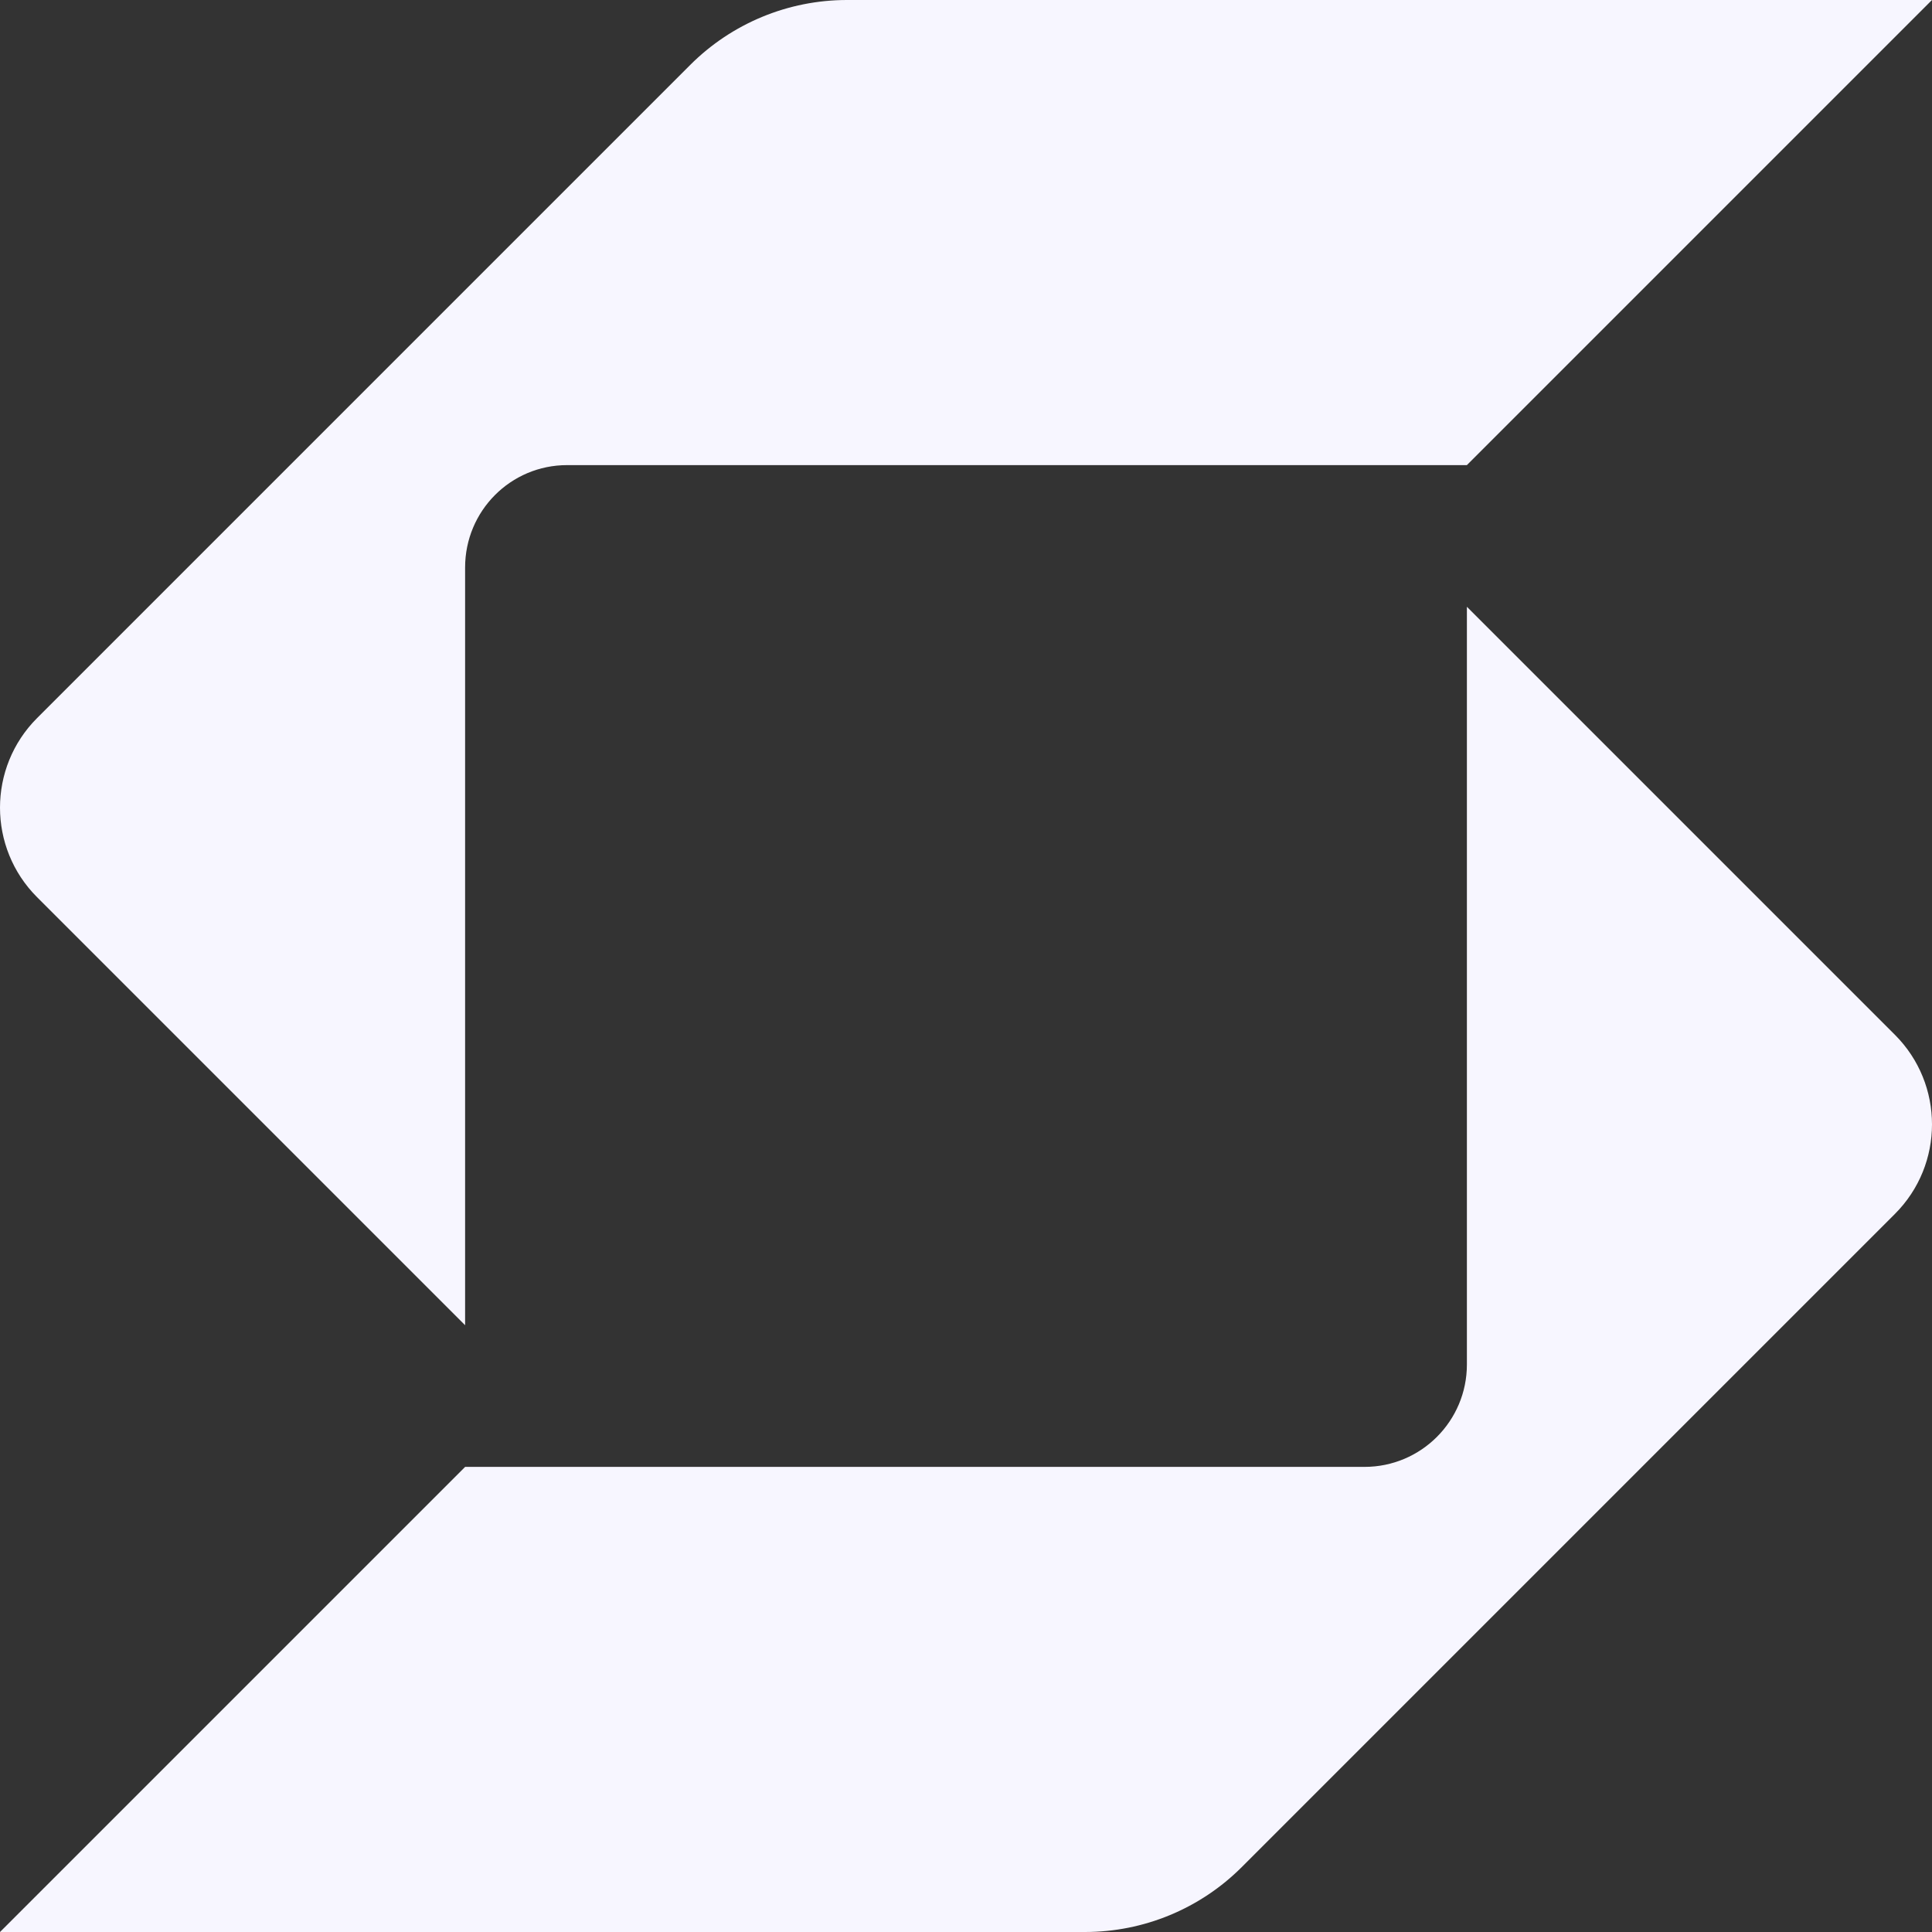
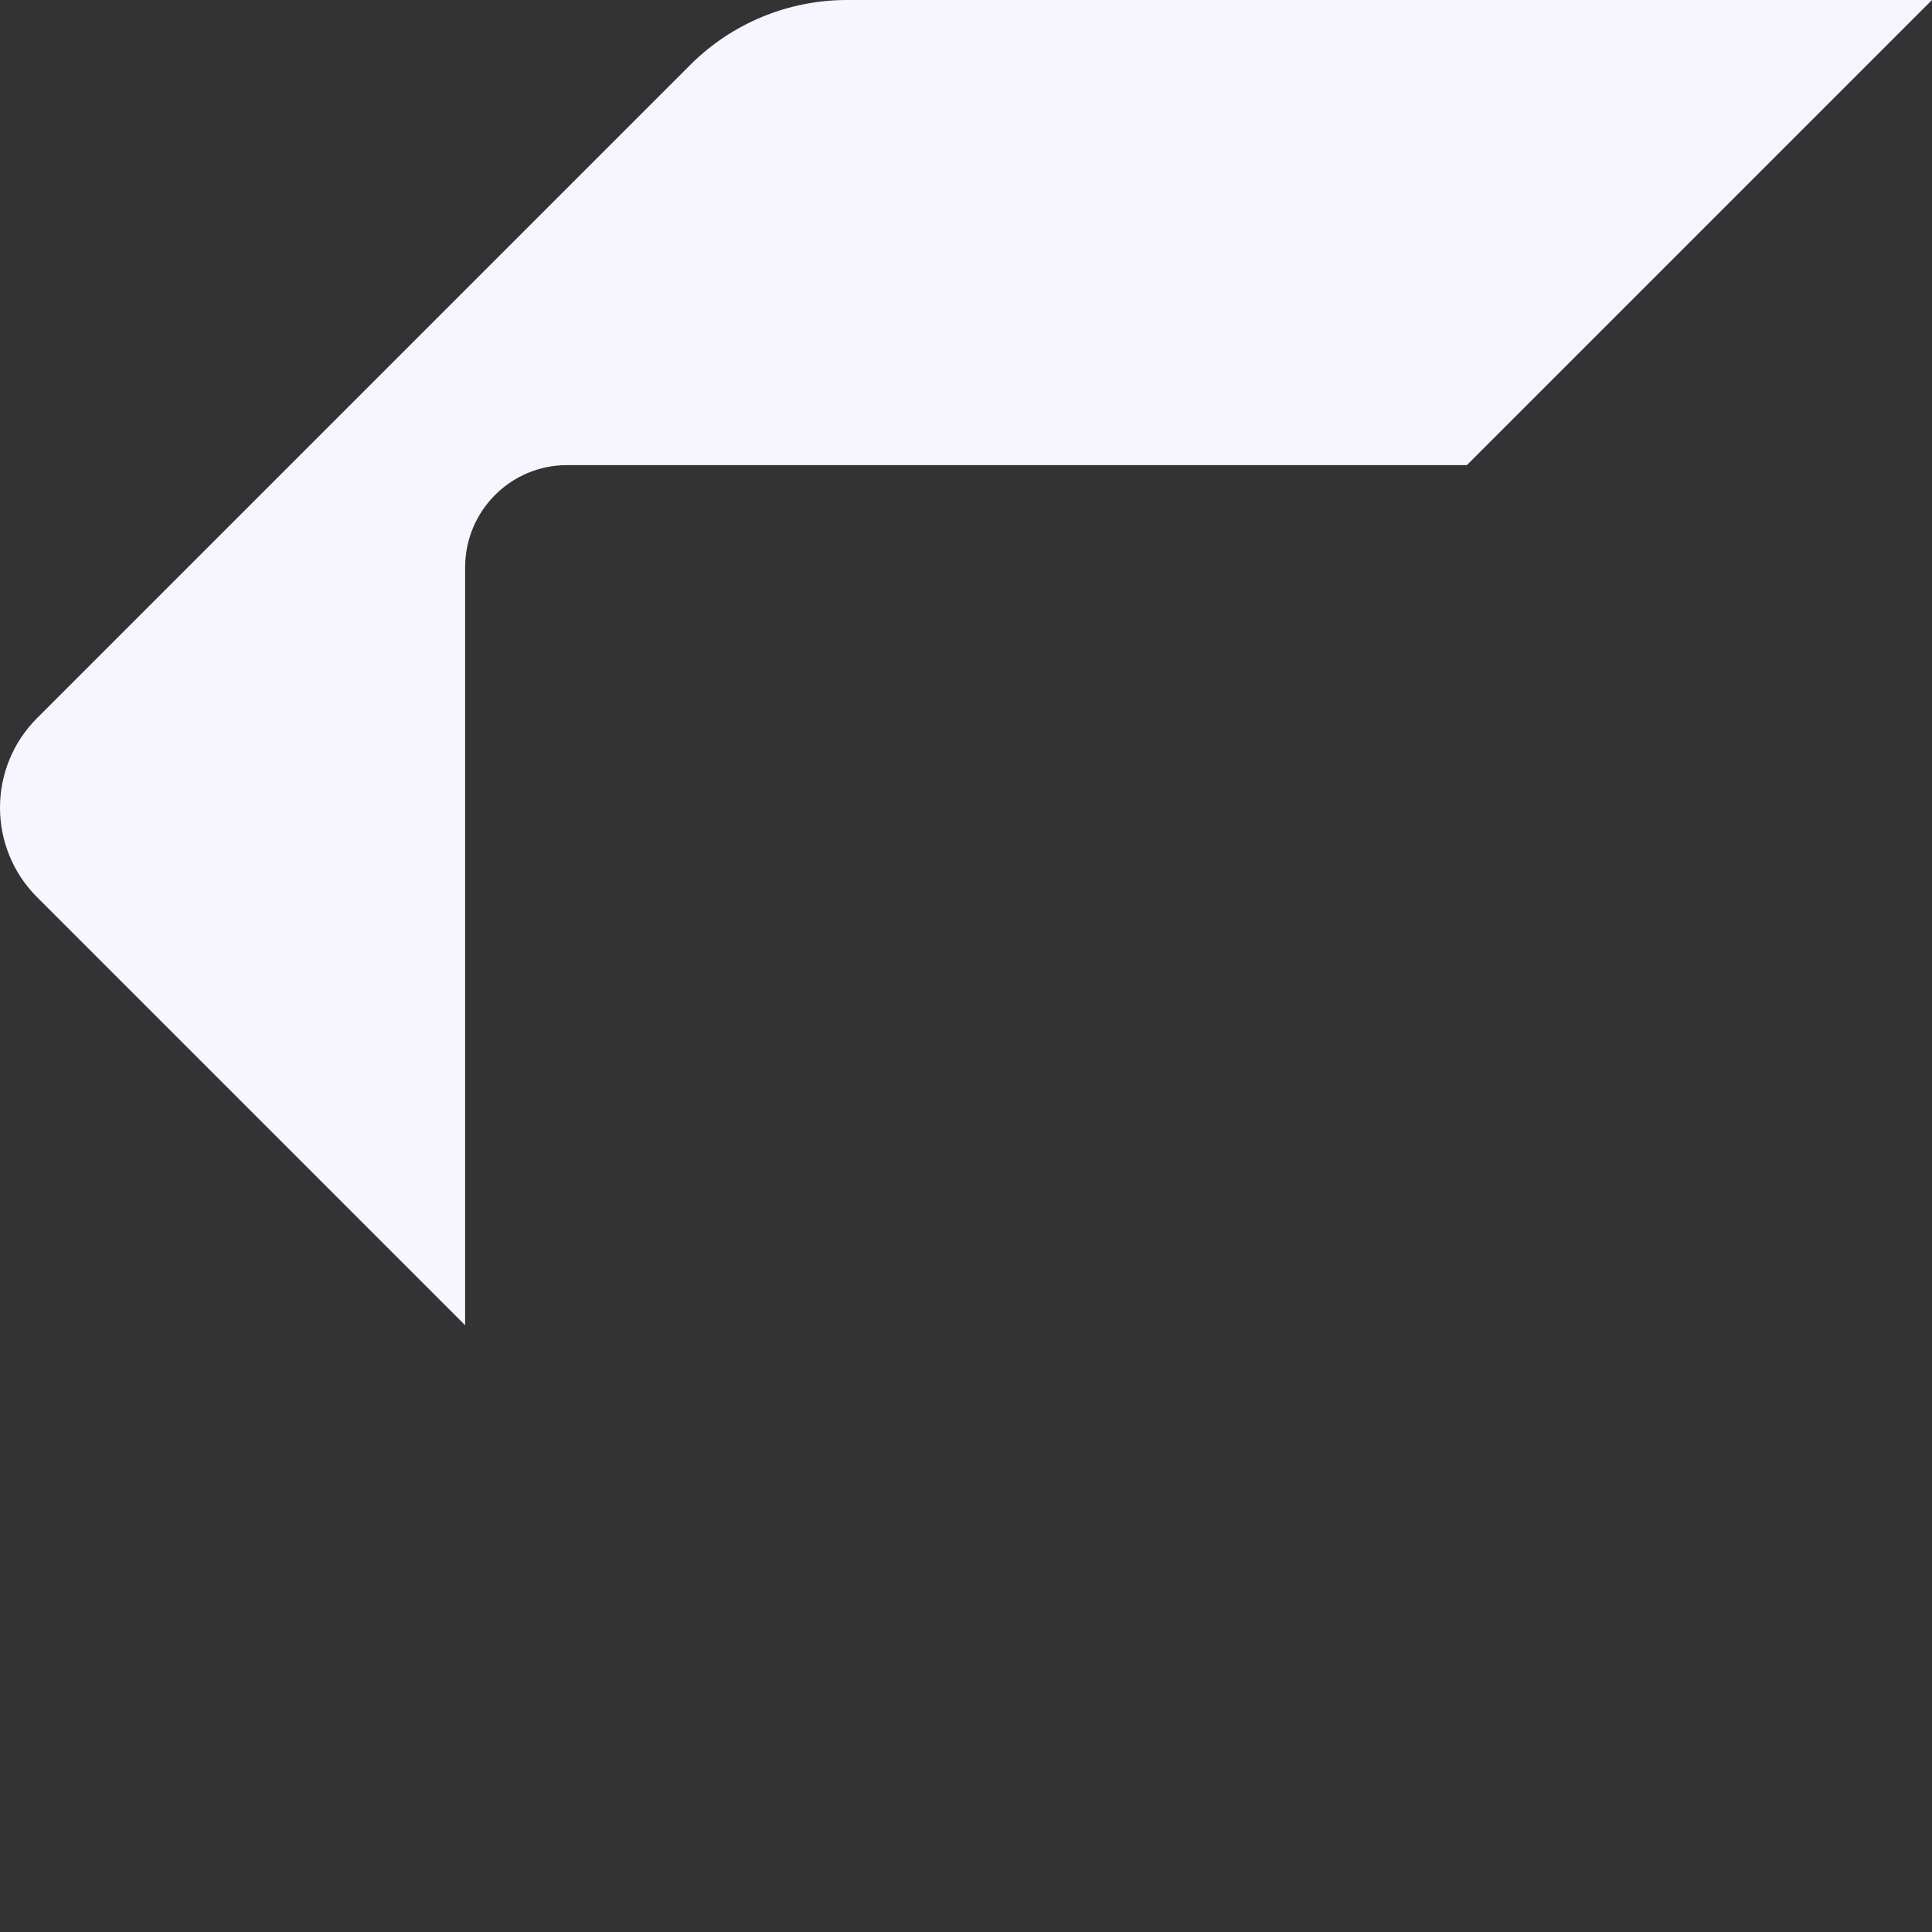
<svg xmlns="http://www.w3.org/2000/svg" width="400" height="400" viewBox="0 0 400 400" fill="none">
  <rect x="0" y="0" width="400" height="400" fill="#333333" stroke="none" />
  <path d="M175.358 0C163.184 -1.12679e-06 151.509 4.836 142.901 13.444L7.682 148.666C2.561 153.787 -4.19303e-05 160.5 5.14774e-10 167.213C4.19313e-05 173.925 2.561 180.638 7.682 185.76L96.295 274.373V117.495C96.295 105.788 105.712 96.297 117.419 96.297C166.881 96.297 287.278 96.297 303.701 96.297L399.996 0.001L175.358 0Z" fill="#F7F6FF" />
-   <path d="M96.299 303.703H282.507C294.214 303.703 303.705 294.212 303.705 282.504V125.626L392.318 214.24C397.439 219.362 400 226.074 400 232.787C400 239.5 397.439 246.212 392.318 251.334L257.099 386.555C248.491 395.163 236.816 400 224.642 400L0.004 399.998L96.299 303.703Z" fill="#F7F6FF" />
</svg>